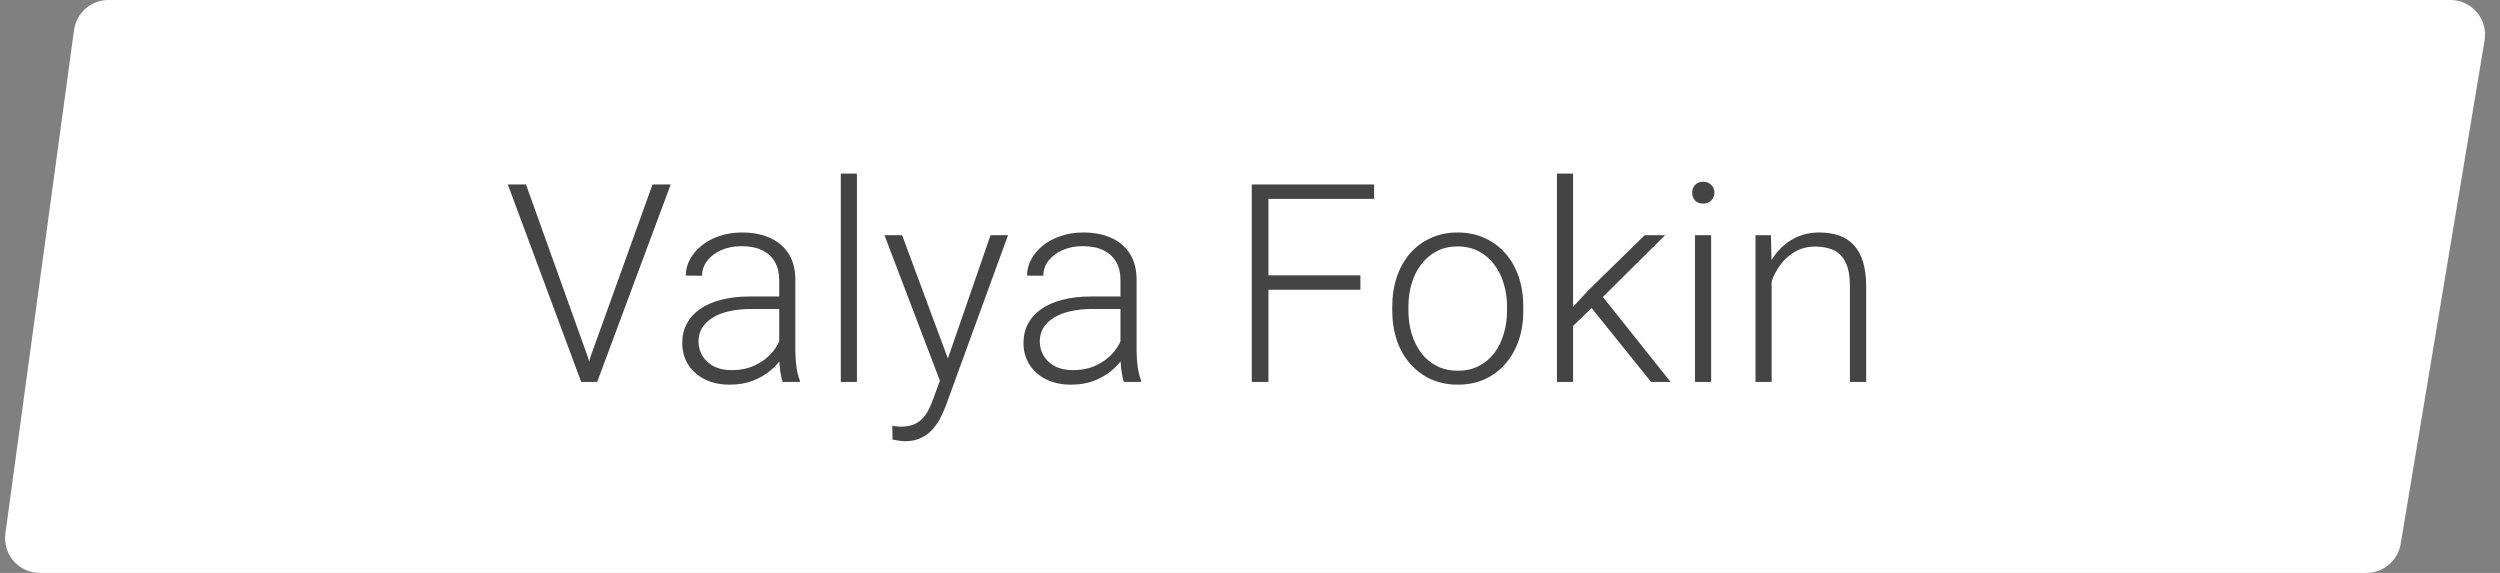
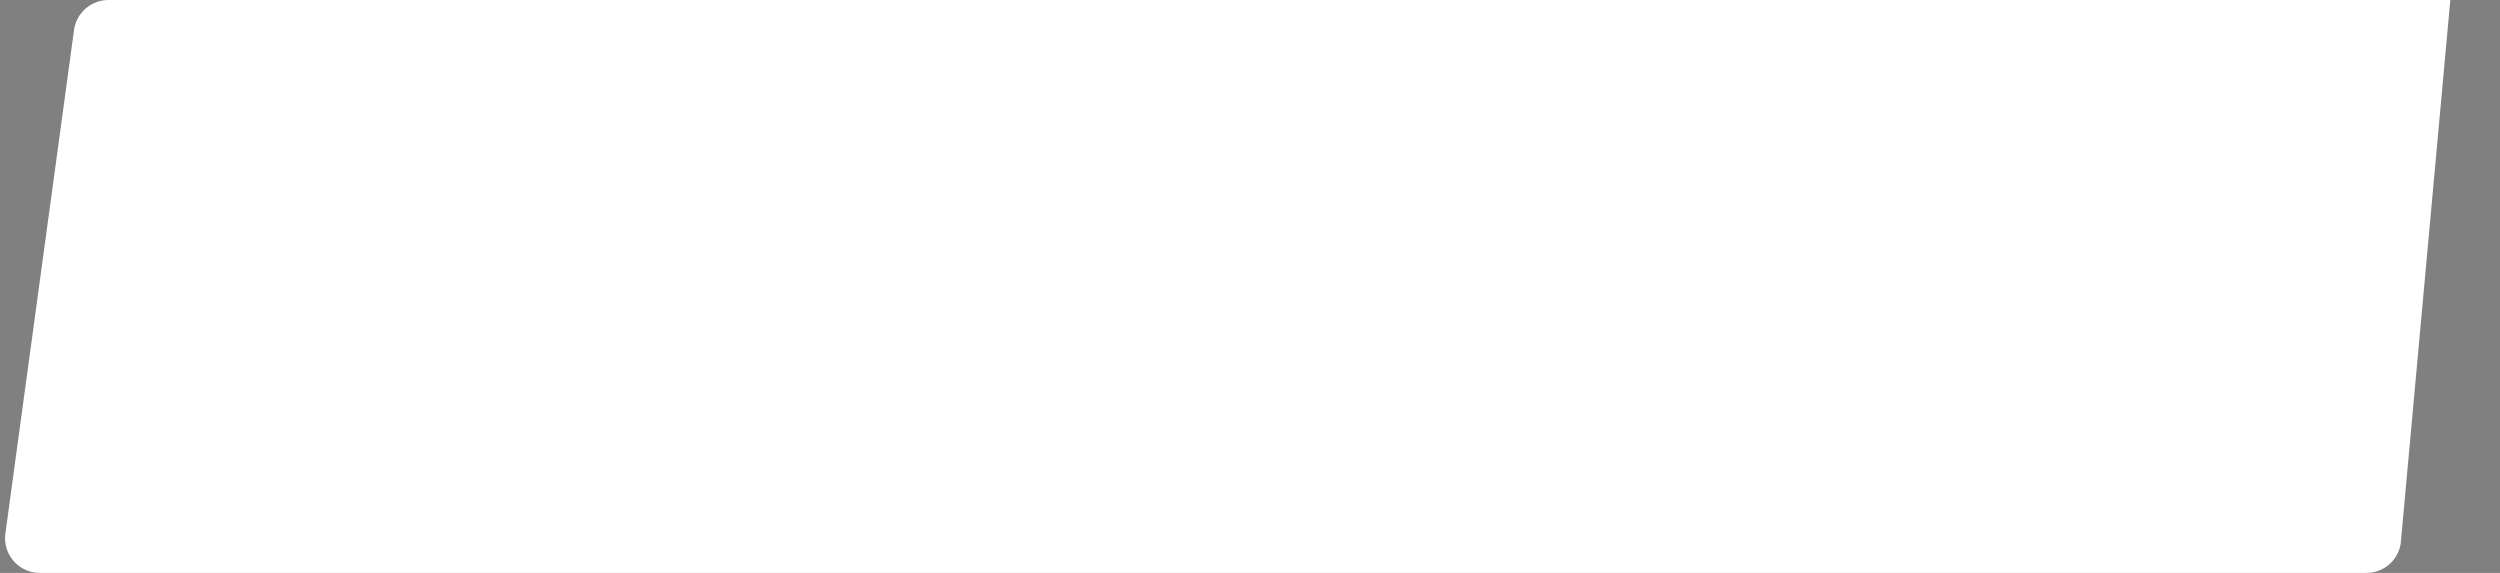
<svg xmlns="http://www.w3.org/2000/svg" width="144" height="33" viewBox="0 0 144 33" fill="none">
  <rect x="0" y="0" width="144" height="33" fill="#808080" stroke="none" />
-   <path d="M4.264 1.73C4.399 0.739 5.246 0 6.246 0H141.139C142.375 0 143.315 1.11 143.112 2.329L138.279 31.329C138.118 32.293 137.283 33 136.306 33H2.291C1.079 33 0.146 31.931 0.31 30.73L4.264 1.73Z" fill="white" />
-   <path d="M34 20.586L37.586 10.625H38.633L34.398 22H33.625L34 20.586ZM30.297 10.625L33.867 20.586L34.258 22H33.477L29.25 10.625H30.297ZM44.883 20.484V16.125C44.883 15.724 44.8 15.378 44.633 15.086C44.466 14.794 44.221 14.57 43.898 14.414C43.575 14.258 43.177 14.18 42.703 14.18C42.266 14.18 41.875 14.258 41.531 14.414C41.193 14.565 40.925 14.771 40.727 15.031C40.534 15.287 40.438 15.57 40.438 15.883L39.5 15.875C39.5 15.557 39.578 15.25 39.734 14.953C39.891 14.656 40.112 14.391 40.398 14.156C40.685 13.922 41.026 13.737 41.422 13.602C41.823 13.461 42.263 13.391 42.742 13.391C43.346 13.391 43.878 13.492 44.336 13.695C44.8 13.898 45.161 14.203 45.422 14.609C45.682 15.016 45.812 15.526 45.812 16.141V20.227C45.812 20.518 45.833 20.82 45.875 21.133C45.922 21.445 45.987 21.703 46.07 21.906V22H45.078C45.016 21.812 44.966 21.578 44.93 21.297C44.898 21.01 44.883 20.74 44.883 20.484ZM45.102 17.078L45.117 17.797H43.281C42.802 17.797 42.372 17.841 41.992 17.93C41.617 18.013 41.3 18.138 41.039 18.305C40.779 18.466 40.578 18.662 40.438 18.891C40.302 19.12 40.234 19.38 40.234 19.672C40.234 19.974 40.31 20.25 40.461 20.5C40.617 20.75 40.836 20.951 41.117 21.102C41.404 21.247 41.742 21.32 42.133 21.32C42.654 21.32 43.112 21.224 43.508 21.031C43.909 20.838 44.24 20.586 44.5 20.273C44.76 19.961 44.935 19.62 45.023 19.25L45.43 19.789C45.362 20.049 45.237 20.318 45.055 20.594C44.878 20.865 44.646 21.12 44.359 21.359C44.073 21.594 43.734 21.787 43.344 21.938C42.958 22.083 42.521 22.156 42.031 22.156C41.479 22.156 40.997 22.052 40.586 21.844C40.18 21.635 39.862 21.352 39.633 20.992C39.409 20.628 39.297 20.216 39.297 19.758C39.297 19.341 39.385 18.969 39.562 18.641C39.74 18.307 39.995 18.026 40.328 17.797C40.667 17.562 41.073 17.385 41.547 17.266C42.026 17.141 42.562 17.078 43.156 17.078H45.102ZM49.359 10V22H48.43V10H49.359ZM54.422 21.156L57.055 13.547H58.062L54.484 23.359C54.411 23.552 54.318 23.766 54.203 24C54.094 24.234 53.948 24.458 53.766 24.672C53.589 24.891 53.365 25.068 53.094 25.203C52.828 25.344 52.503 25.414 52.117 25.414C52.018 25.414 51.891 25.401 51.734 25.375C51.583 25.354 51.474 25.333 51.406 25.312L51.398 24.523C51.456 24.539 51.539 24.552 51.648 24.562C51.758 24.573 51.833 24.578 51.875 24.578C52.214 24.578 52.497 24.521 52.727 24.406C52.961 24.292 53.156 24.12 53.312 23.891C53.469 23.667 53.607 23.385 53.727 23.047L54.422 21.156ZM51.961 13.547L54.656 20.805L54.906 21.781L54.227 22.164L50.945 13.547H51.961ZM64.539 20.484V16.125C64.539 15.724 64.456 15.378 64.289 15.086C64.122 14.794 63.878 14.57 63.555 14.414C63.232 14.258 62.833 14.18 62.359 14.18C61.922 14.18 61.531 14.258 61.188 14.414C60.849 14.565 60.581 14.771 60.383 15.031C60.19 15.287 60.094 15.57 60.094 15.883L59.156 15.875C59.156 15.557 59.234 15.25 59.391 14.953C59.547 14.656 59.768 14.391 60.055 14.156C60.341 13.922 60.682 13.737 61.078 13.602C61.479 13.461 61.919 13.391 62.398 13.391C63.003 13.391 63.534 13.492 63.992 13.695C64.456 13.898 64.818 14.203 65.078 14.609C65.338 15.016 65.469 15.526 65.469 16.141V20.227C65.469 20.518 65.49 20.82 65.531 21.133C65.578 21.445 65.643 21.703 65.727 21.906V22H64.734C64.672 21.812 64.622 21.578 64.586 21.297C64.555 21.01 64.539 20.74 64.539 20.484ZM64.758 17.078L64.773 17.797H62.938C62.458 17.797 62.029 17.841 61.648 17.93C61.273 18.013 60.956 18.138 60.695 18.305C60.435 18.466 60.234 18.662 60.094 18.891C59.958 19.12 59.891 19.38 59.891 19.672C59.891 19.974 59.966 20.25 60.117 20.5C60.273 20.75 60.492 20.951 60.773 21.102C61.06 21.247 61.398 21.32 61.789 21.32C62.31 21.32 62.768 21.224 63.164 21.031C63.565 20.838 63.896 20.586 64.156 20.273C64.417 19.961 64.591 19.62 64.68 19.25L65.086 19.789C65.018 20.049 64.893 20.318 64.711 20.594C64.534 20.865 64.302 21.12 64.016 21.359C63.729 21.594 63.391 21.787 63 21.938C62.615 22.083 62.177 22.156 61.688 22.156C61.135 22.156 60.654 22.052 60.242 21.844C59.836 21.635 59.518 21.352 59.289 20.992C59.065 20.628 58.953 20.216 58.953 19.758C58.953 19.341 59.042 18.969 59.219 18.641C59.396 18.307 59.651 18.026 59.984 17.797C60.323 17.562 60.729 17.385 61.203 17.266C61.682 17.141 62.219 17.078 62.812 17.078H64.758ZM73.062 10.625V22H72.102V10.625H73.062ZM78.359 15.859V16.688H72.742V15.859H78.359ZM79.148 10.625V11.453H72.742V10.625H79.148ZM80.195 17.906V17.648C80.195 17.034 80.284 16.466 80.461 15.945C80.638 15.425 80.891 14.974 81.219 14.594C81.552 14.213 81.951 13.919 82.414 13.711C82.878 13.497 83.393 13.391 83.961 13.391C84.534 13.391 85.052 13.497 85.516 13.711C85.979 13.919 86.378 14.213 86.711 14.594C87.044 14.974 87.299 15.425 87.477 15.945C87.654 16.466 87.742 17.034 87.742 17.648V17.906C87.742 18.521 87.654 19.088 87.477 19.609C87.299 20.125 87.044 20.573 86.711 20.953C86.383 21.333 85.987 21.63 85.523 21.844C85.06 22.052 84.544 22.156 83.977 22.156C83.404 22.156 82.885 22.052 82.422 21.844C81.958 21.63 81.56 21.333 81.227 20.953C80.893 20.573 80.638 20.125 80.461 19.609C80.284 19.088 80.195 18.521 80.195 17.906ZM81.125 17.648V17.906C81.125 18.37 81.188 18.81 81.312 19.227C81.438 19.638 81.62 20.005 81.859 20.328C82.099 20.646 82.396 20.896 82.75 21.078C83.104 21.26 83.513 21.352 83.977 21.352C84.435 21.352 84.838 21.26 85.188 21.078C85.542 20.896 85.838 20.646 86.078 20.328C86.318 20.005 86.497 19.638 86.617 19.227C86.742 18.81 86.805 18.37 86.805 17.906V17.648C86.805 17.19 86.742 16.755 86.617 16.344C86.497 15.932 86.315 15.565 86.07 15.242C85.831 14.919 85.534 14.664 85.18 14.477C84.826 14.289 84.419 14.195 83.961 14.195C83.503 14.195 83.096 14.289 82.742 14.477C82.393 14.664 82.096 14.919 81.852 15.242C81.612 15.565 81.43 15.932 81.305 16.344C81.185 16.755 81.125 17.19 81.125 17.648ZM90.609 10V22H89.68V10H90.609ZM95.914 13.547L91.961 17.469L90.281 19.094L90.141 18.18L91.492 16.719L94.734 13.547H95.914ZM95.102 22L91.57 17.609L92.086 16.805L96.227 22H95.102ZM98.562 13.547V22H97.633V13.547H98.562ZM97.469 11.102C97.469 10.925 97.523 10.776 97.633 10.656C97.747 10.531 97.904 10.469 98.102 10.469C98.299 10.469 98.456 10.531 98.57 10.656C98.69 10.776 98.75 10.925 98.75 11.102C98.75 11.273 98.69 11.422 98.57 11.547C98.456 11.667 98.299 11.727 98.102 11.727C97.904 11.727 97.747 11.667 97.633 11.547C97.523 11.422 97.469 11.273 97.469 11.102ZM102.047 15.352V22H101.117V13.547H102.008L102.047 15.352ZM101.836 17.25L101.422 17.016C101.453 16.516 101.555 16.047 101.727 15.609C101.898 15.172 102.13 14.787 102.422 14.453C102.719 14.12 103.065 13.859 103.461 13.672C103.862 13.484 104.305 13.391 104.789 13.391C105.211 13.391 105.589 13.448 105.922 13.562C106.255 13.677 106.539 13.859 106.773 14.109C107.008 14.359 107.185 14.68 107.305 15.07C107.43 15.461 107.492 15.938 107.492 16.5V22H106.555V16.492C106.555 15.909 106.474 15.453 106.312 15.125C106.151 14.792 105.922 14.555 105.625 14.414C105.328 14.273 104.977 14.203 104.57 14.203C104.122 14.203 103.729 14.302 103.391 14.5C103.057 14.693 102.776 14.945 102.547 15.258C102.323 15.565 102.151 15.896 102.031 16.25C101.911 16.599 101.846 16.932 101.836 17.25Z" fill="#444444" />
+   <path d="M4.264 1.73C4.399 0.739 5.246 0 6.246 0H141.139L138.279 31.329C138.118 32.293 137.283 33 136.306 33H2.291C1.079 33 0.146 31.931 0.31 30.73L4.264 1.73Z" fill="white" />
</svg>